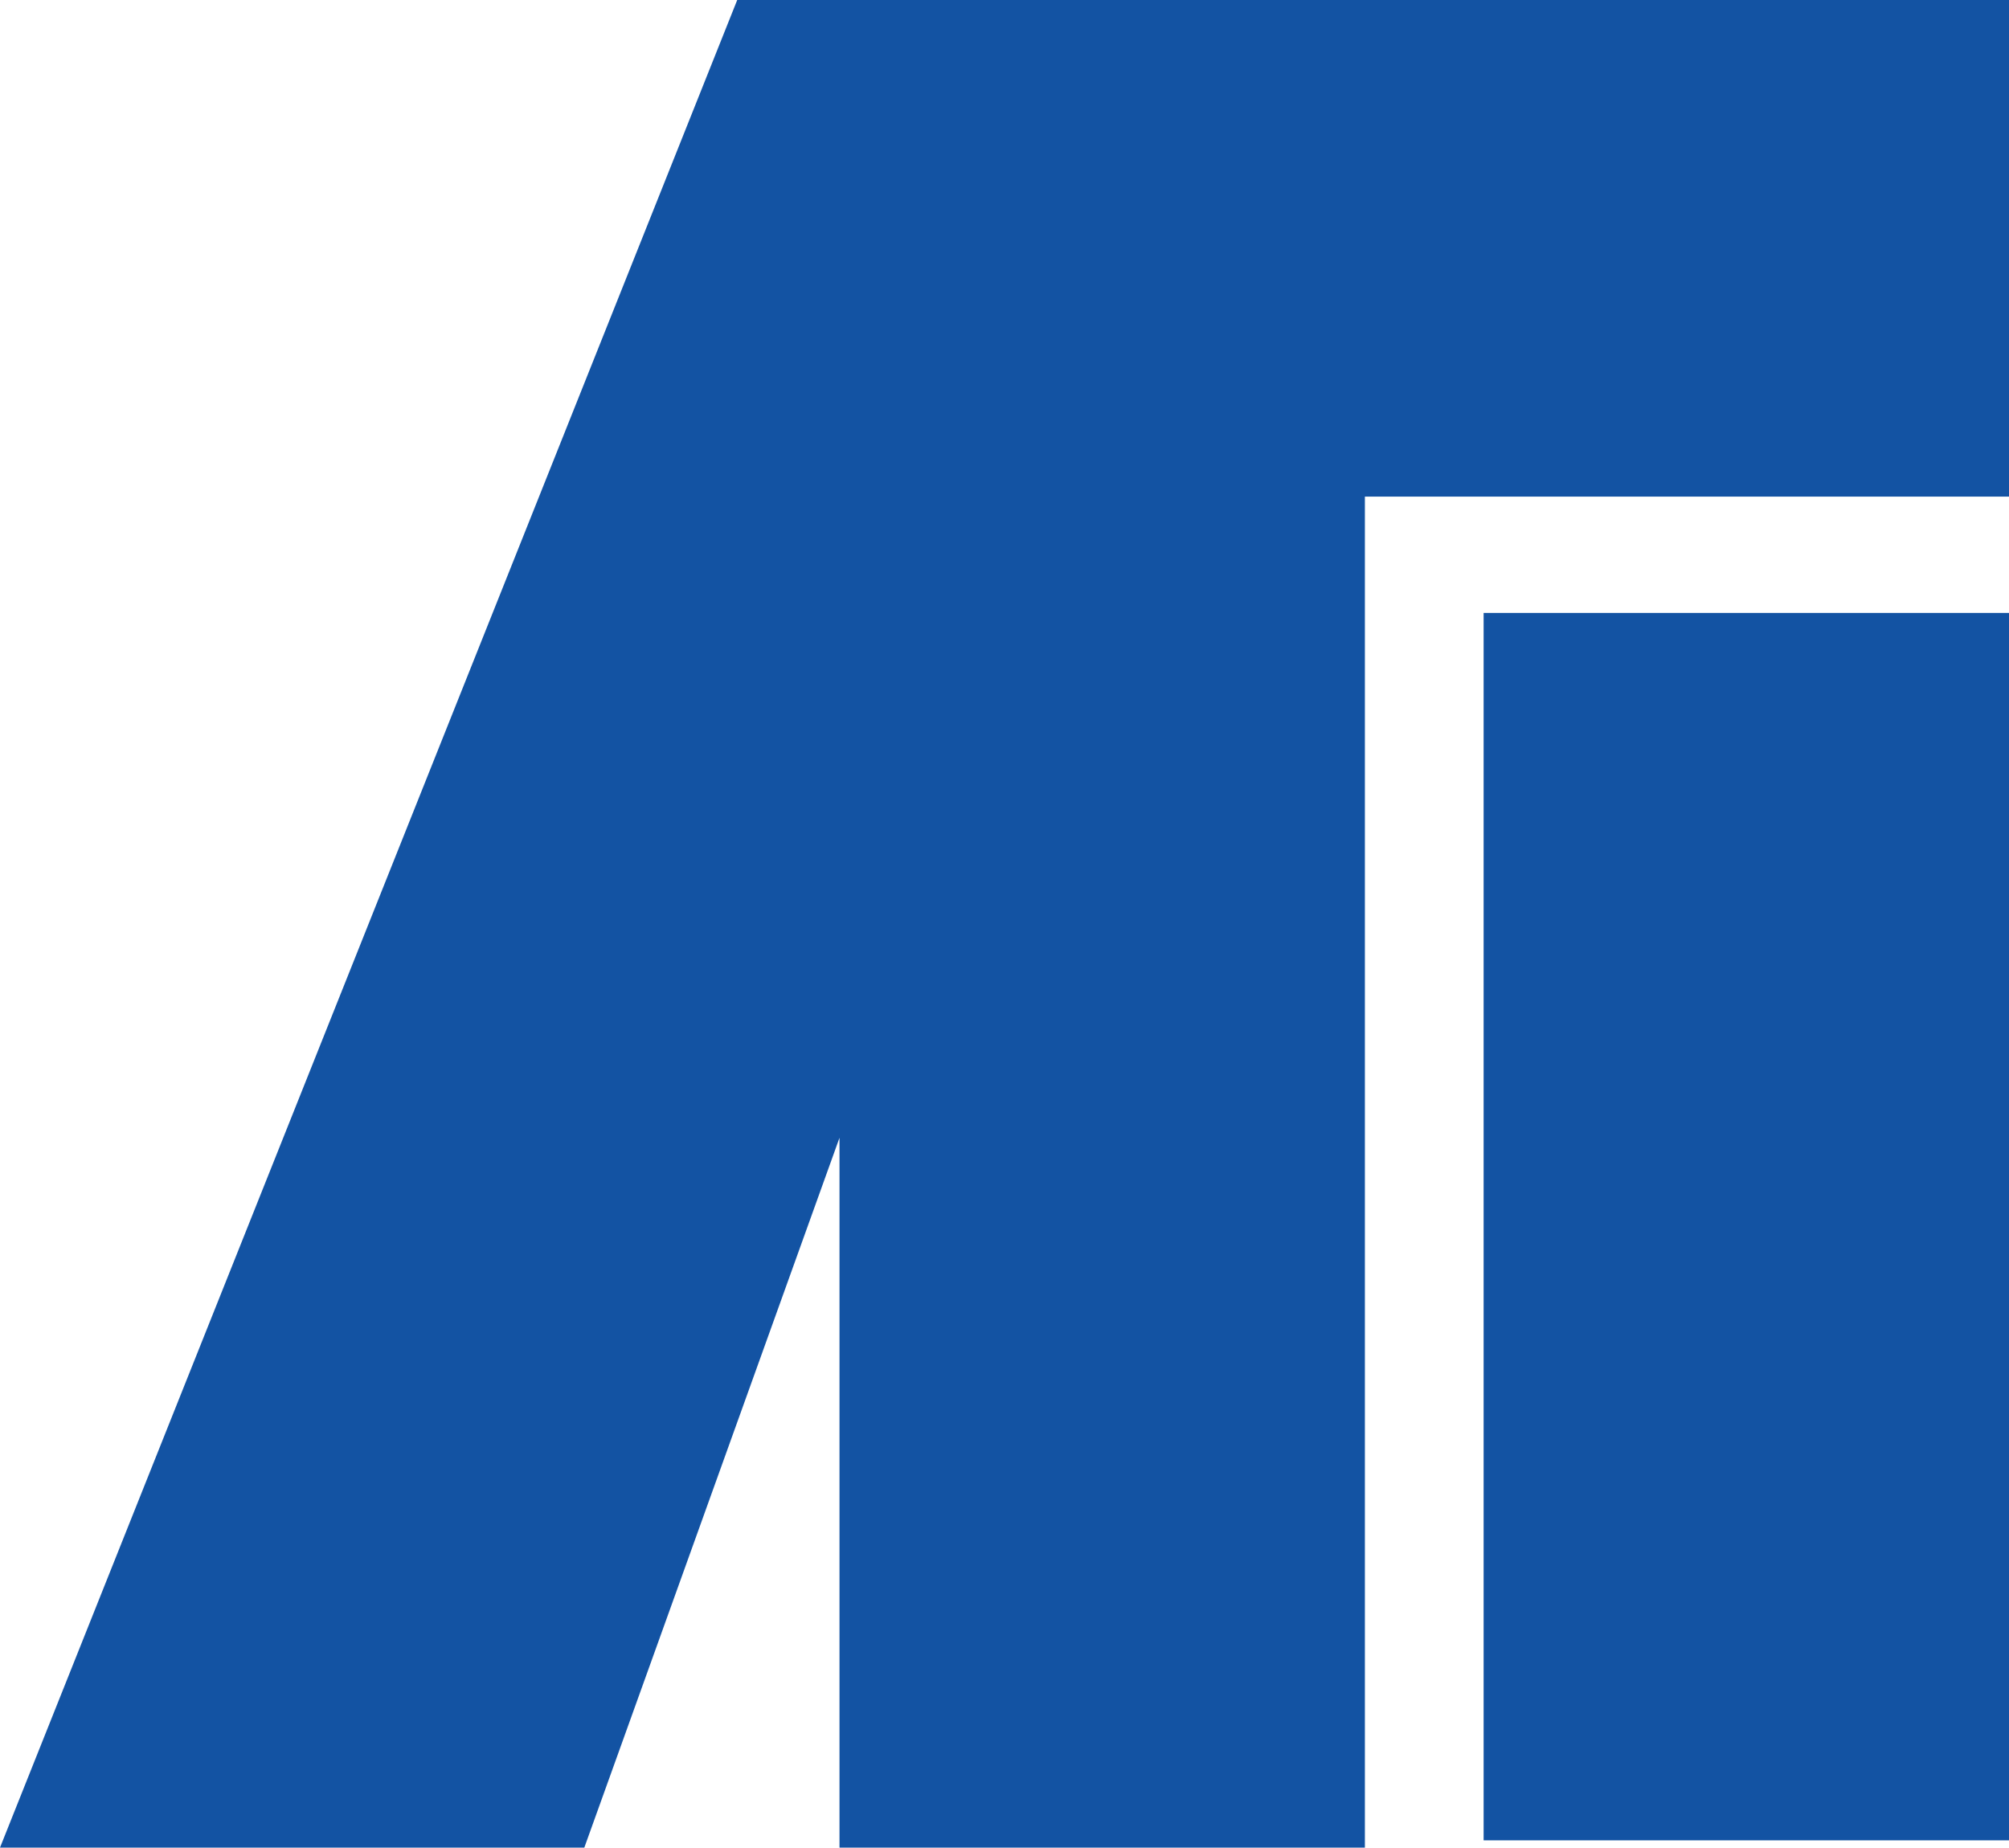
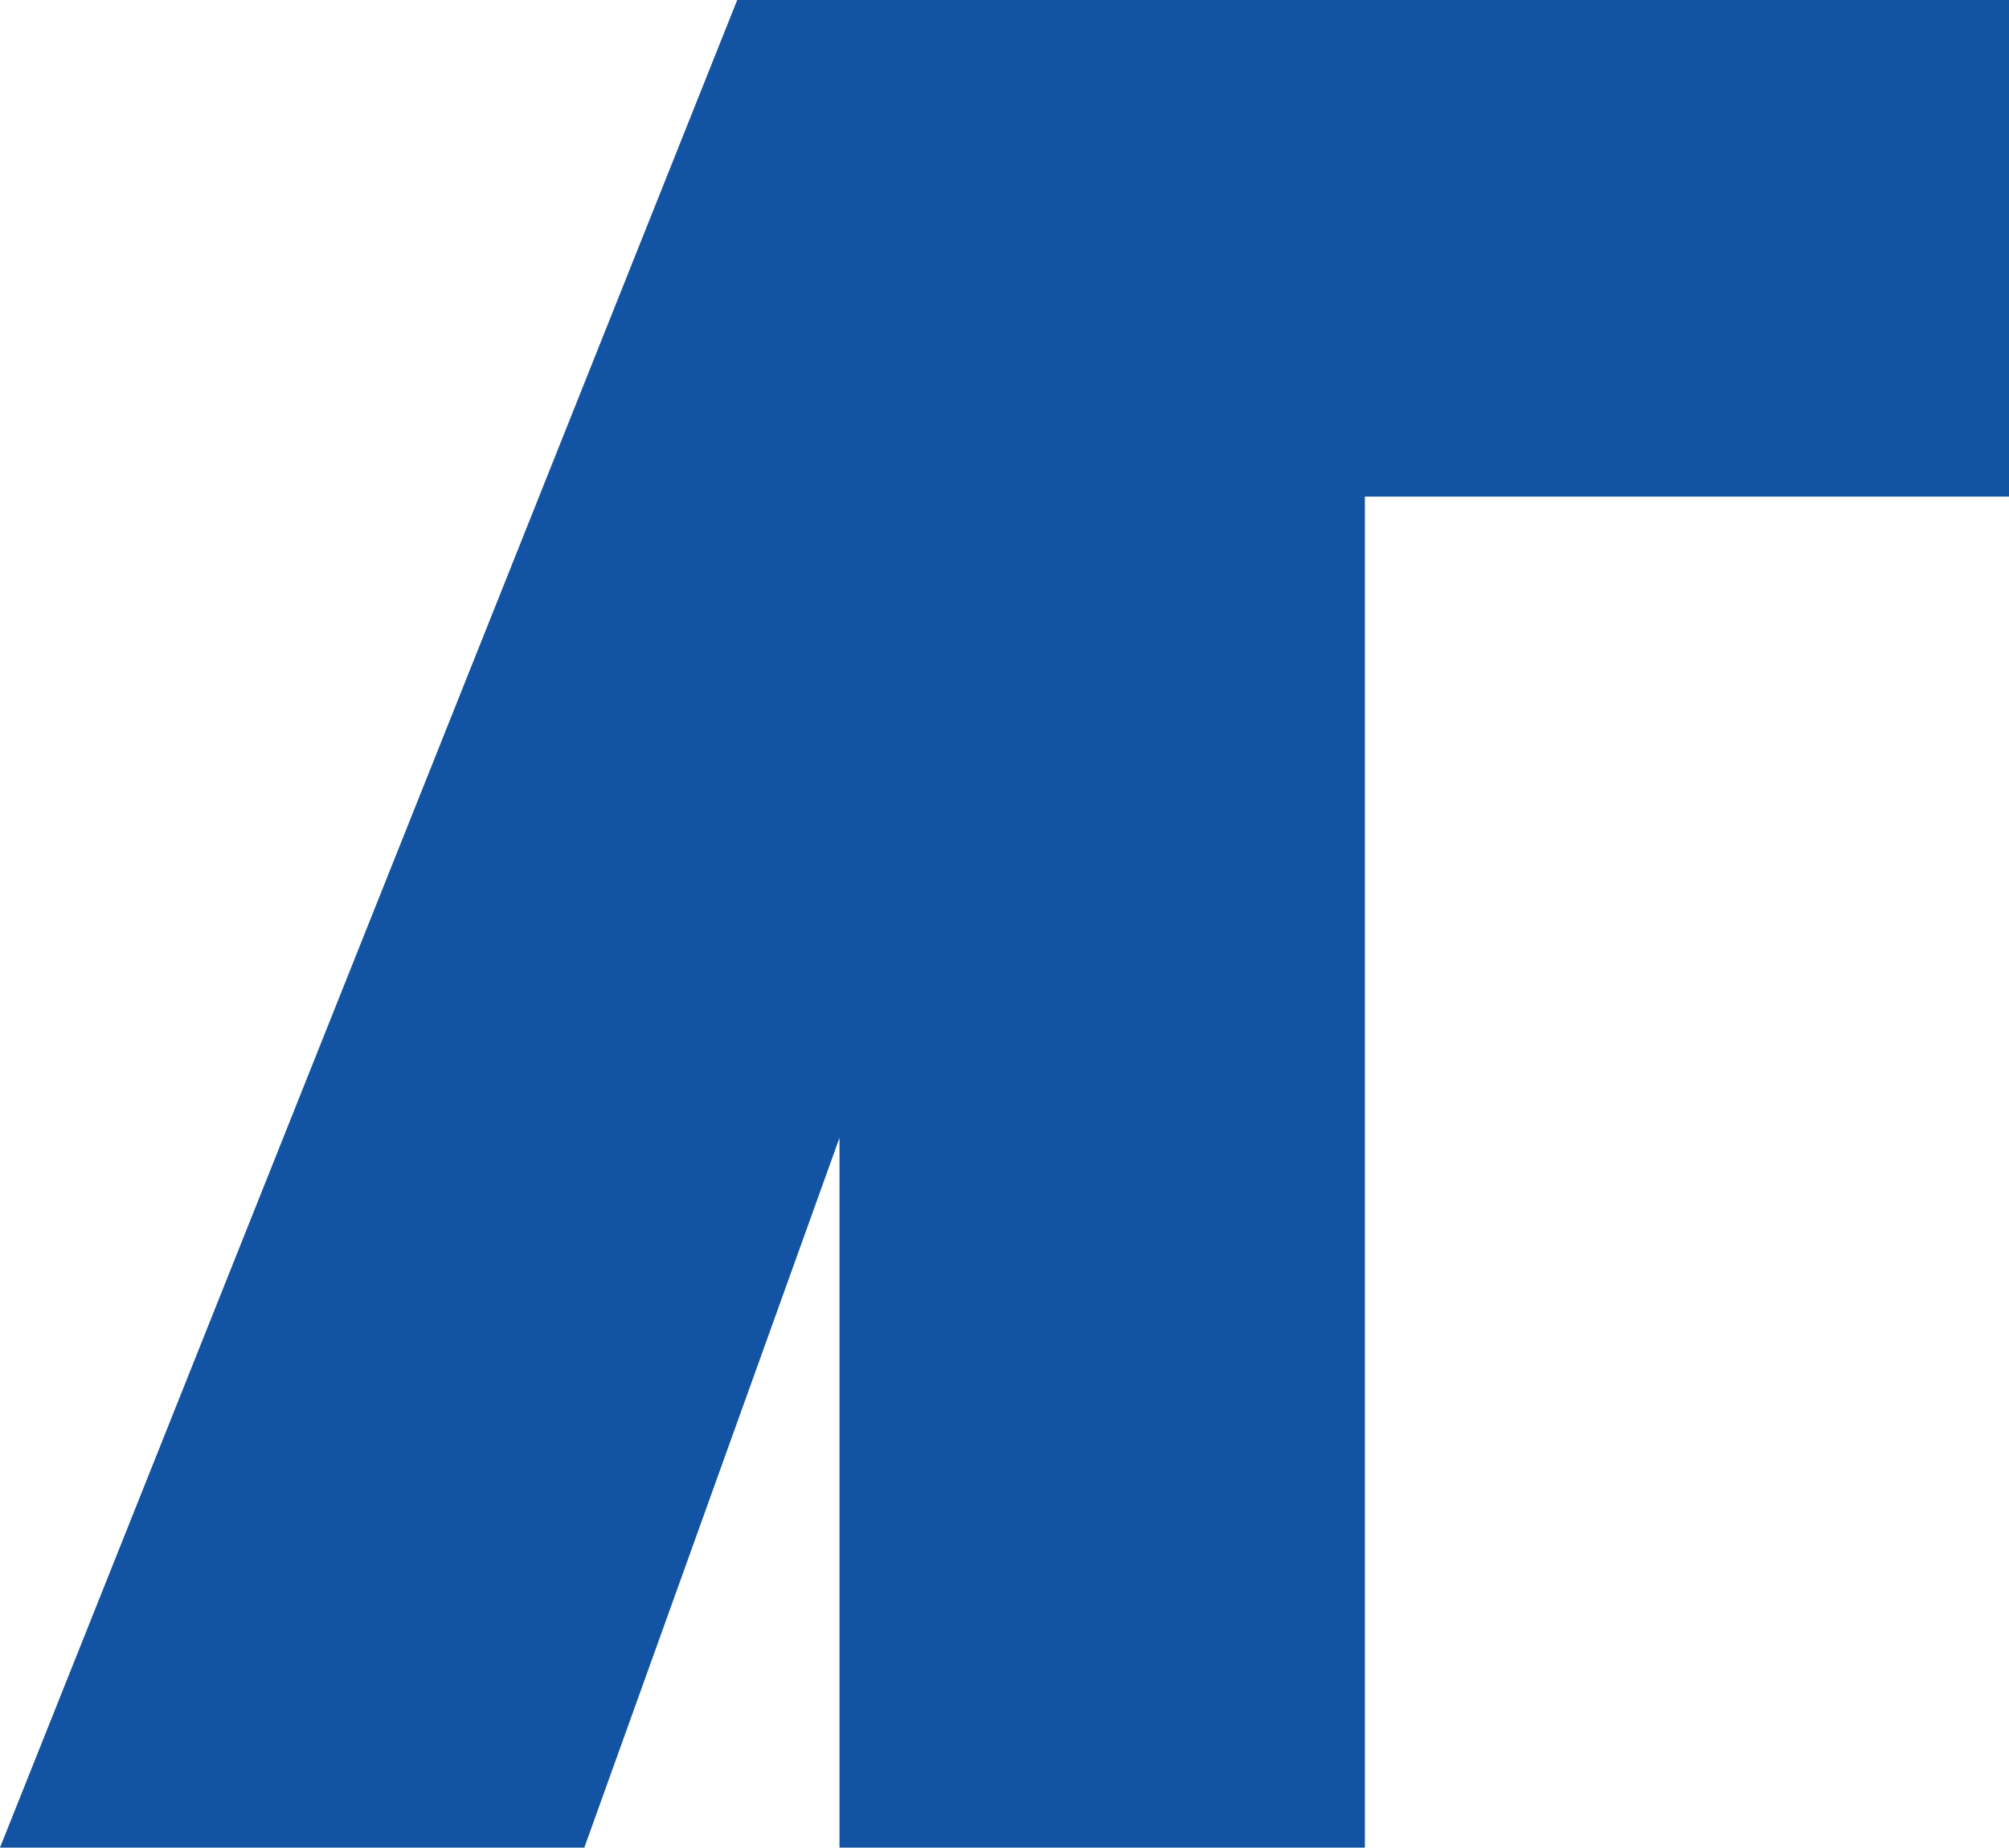
<svg xmlns="http://www.w3.org/2000/svg" id="a" width="7.407mm" height="6.813mm" viewBox="0 0 20.997 19.313">
  <polygon points="7.705 0 0 19.313 6.107 19.313 8.774 11.893 8.774 19.313 14.265 19.313 14.265 5.191 20.997 5.191 20.997 0 7.705 0" style="fill:#1353a3;" />
-   <rect x="15.506" y="6.407" width="5.492" height="12.83" style="fill:#1353a3;" />
</svg>